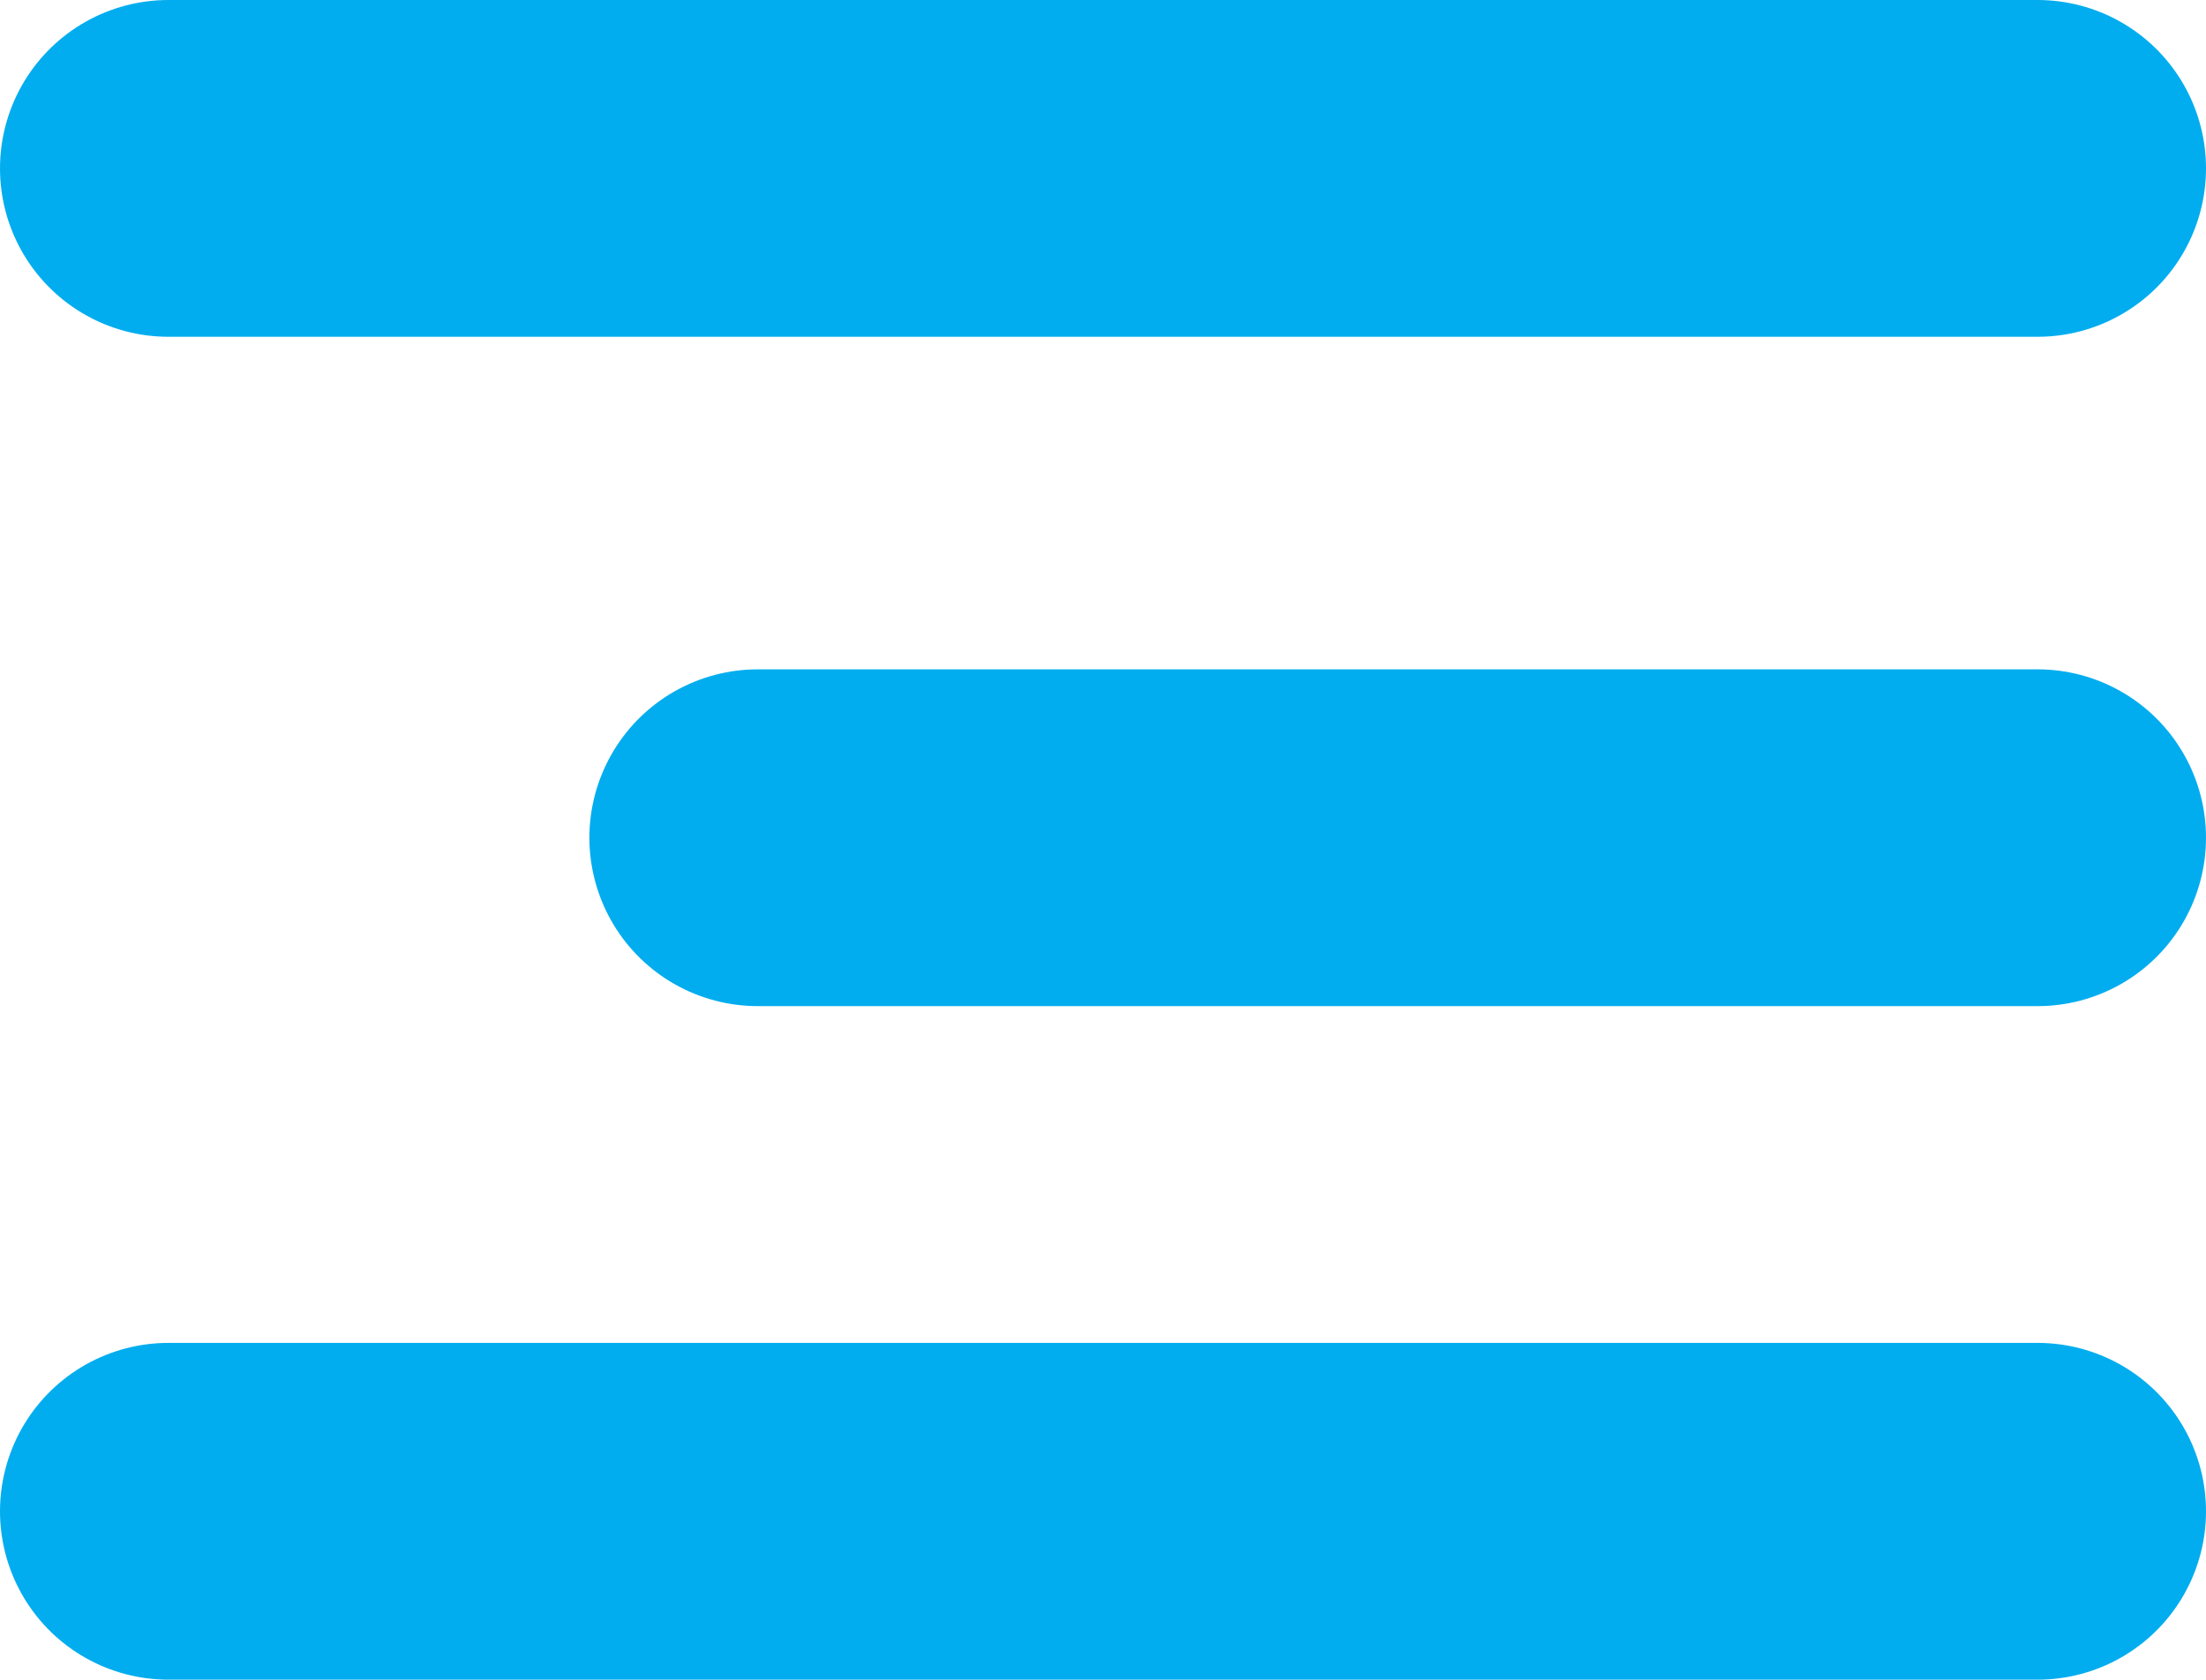
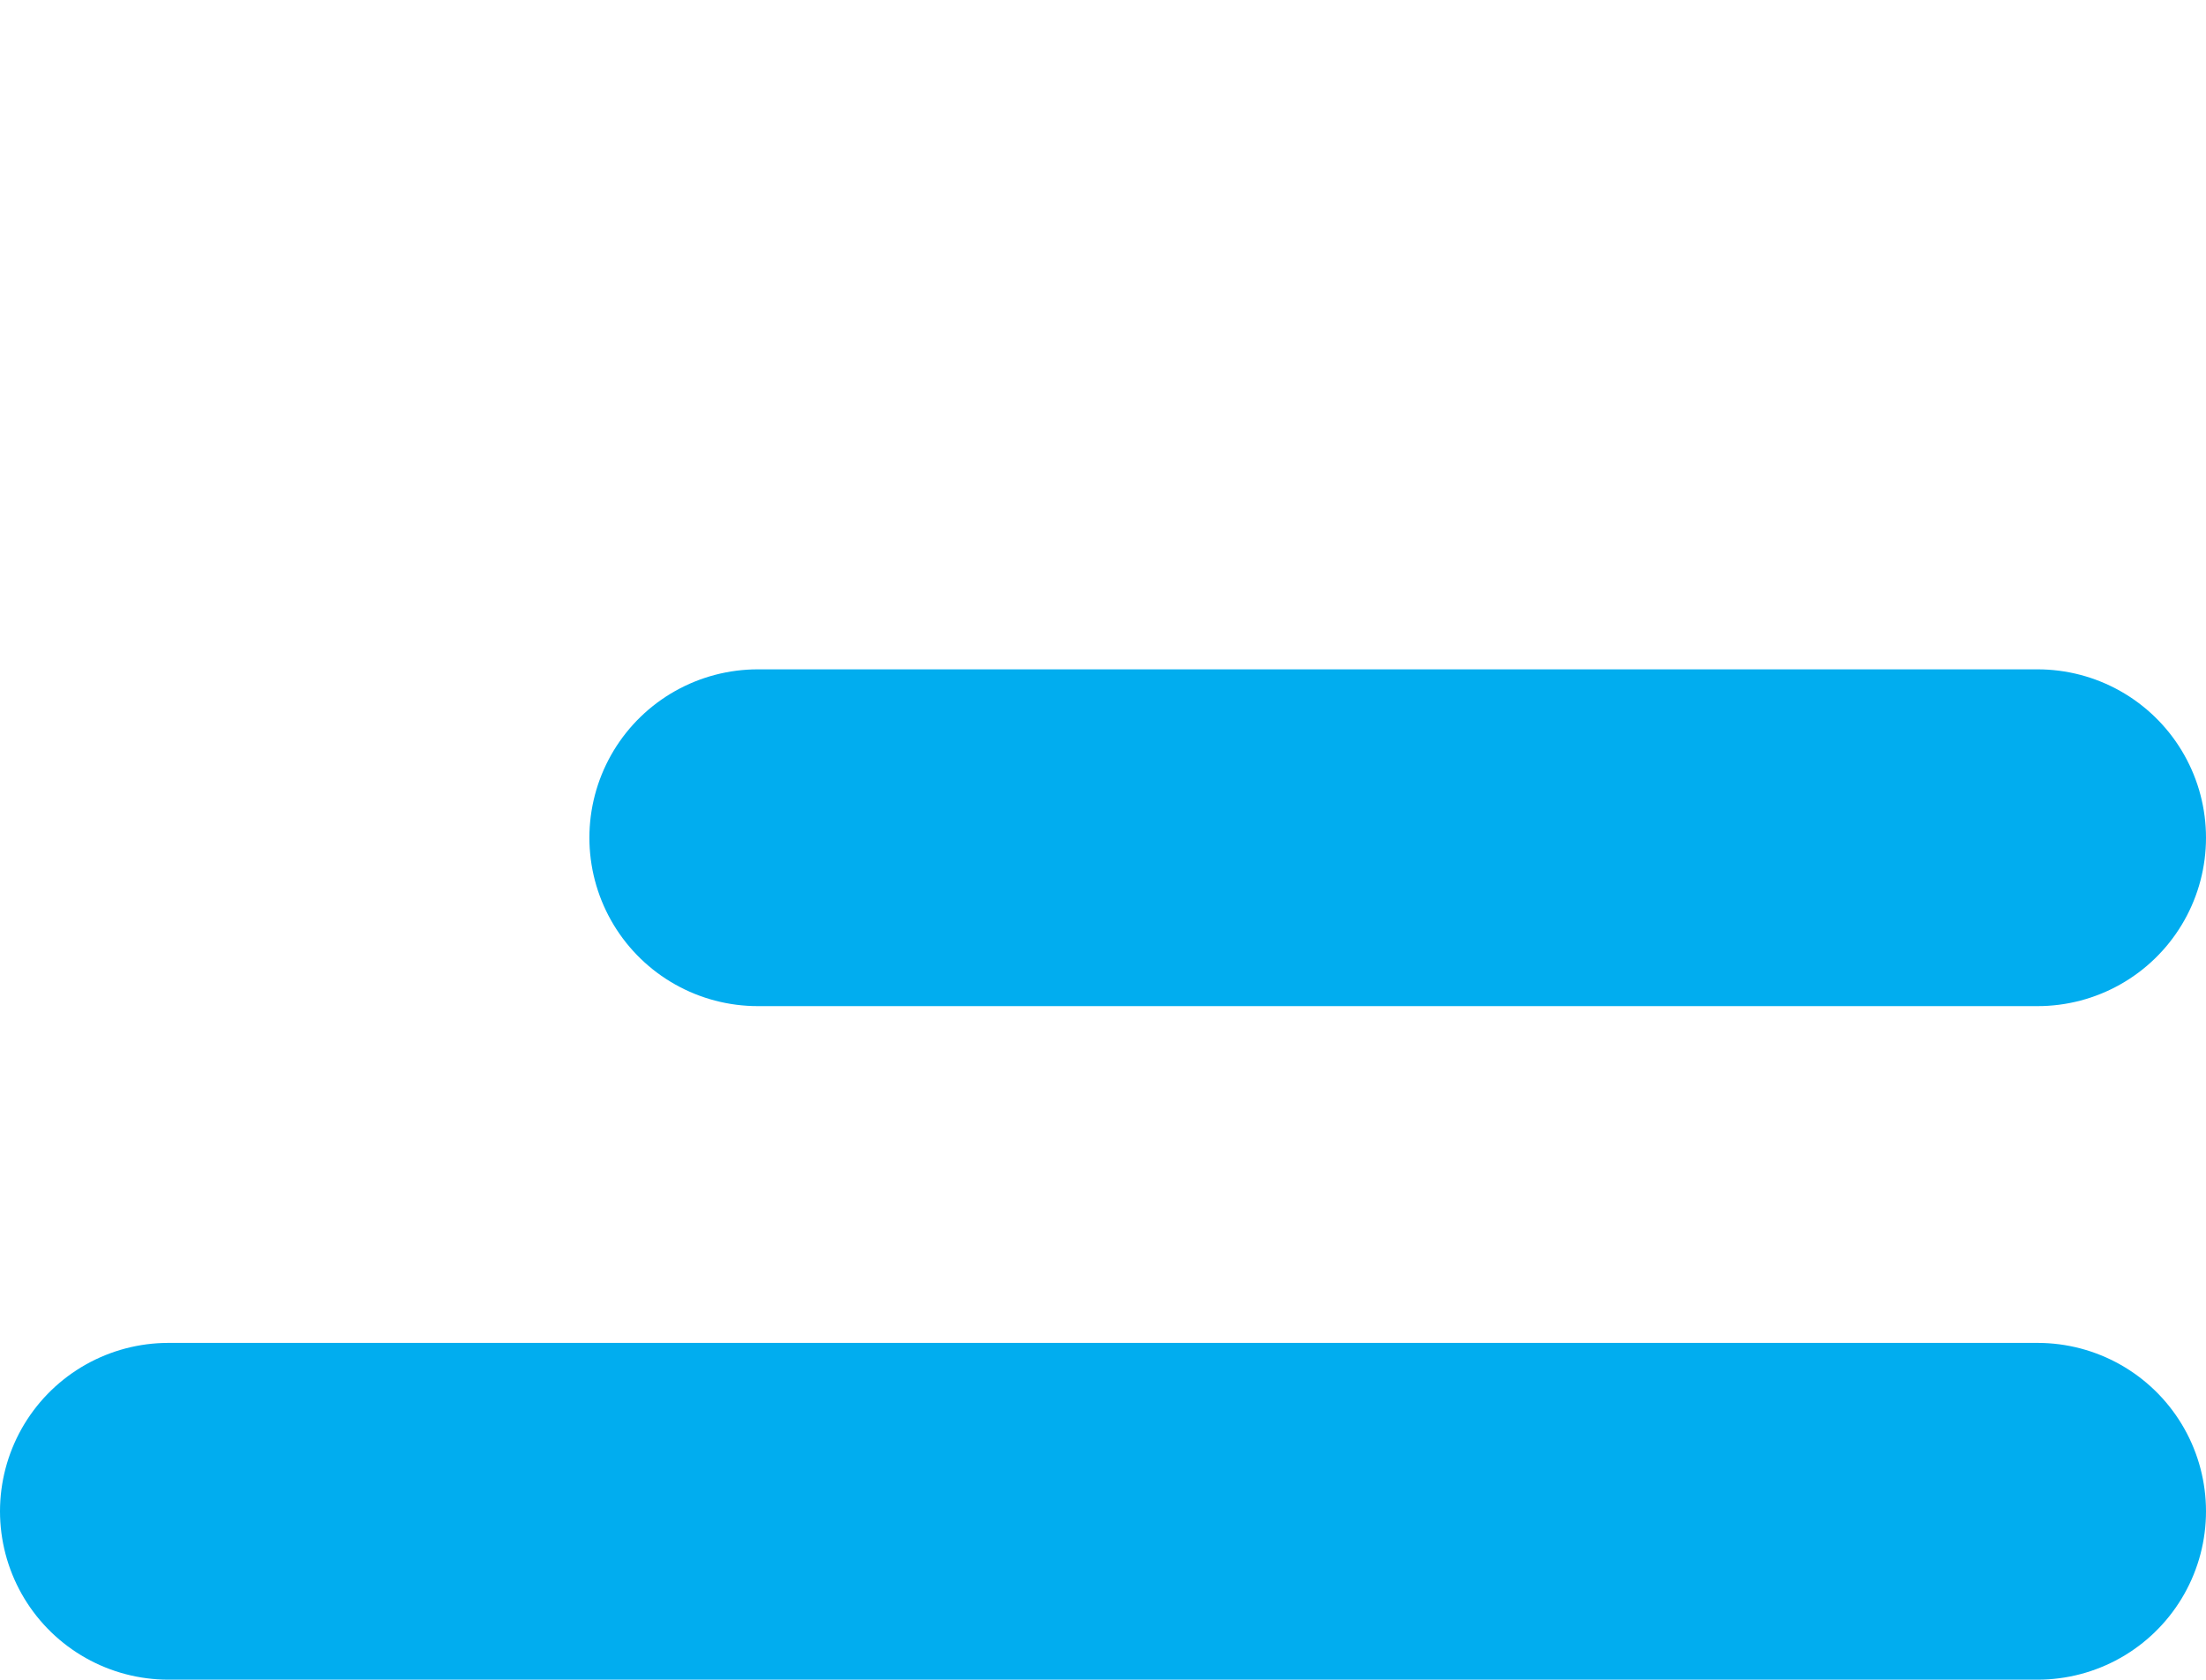
<svg xmlns="http://www.w3.org/2000/svg" version="1.1" id="Calque_1" x="0px" y="0px" viewBox="0 0 52.4 39.9" style="enable-background:new 0 0 52.4 39.9;" xml:space="preserve">
  <style type="text/css">
	.st0{fill:none;stroke:#01ADEF;stroke-width:8;stroke-linecap:round;stroke-linejoin:round;}
</style>
  <g id="Calque_2_1_">
    <g id="Calque_1-2">
-       <line class="st0" x1="48.4" y1="4" x2="4" y2="4" />
      <line class="st0" x1="48.4" y1="35.9" x2="4" y2="35.9" />
      <line class="st0" x1="48.4" y1="19.9" x2="18" y2="19.9" />
    </g>
  </g>
</svg>